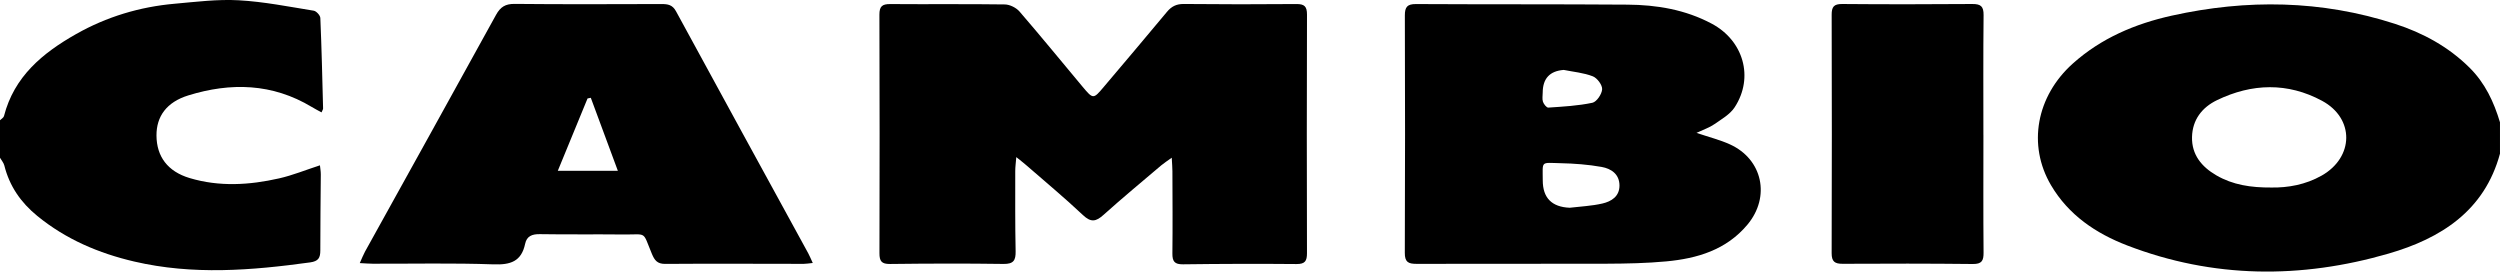
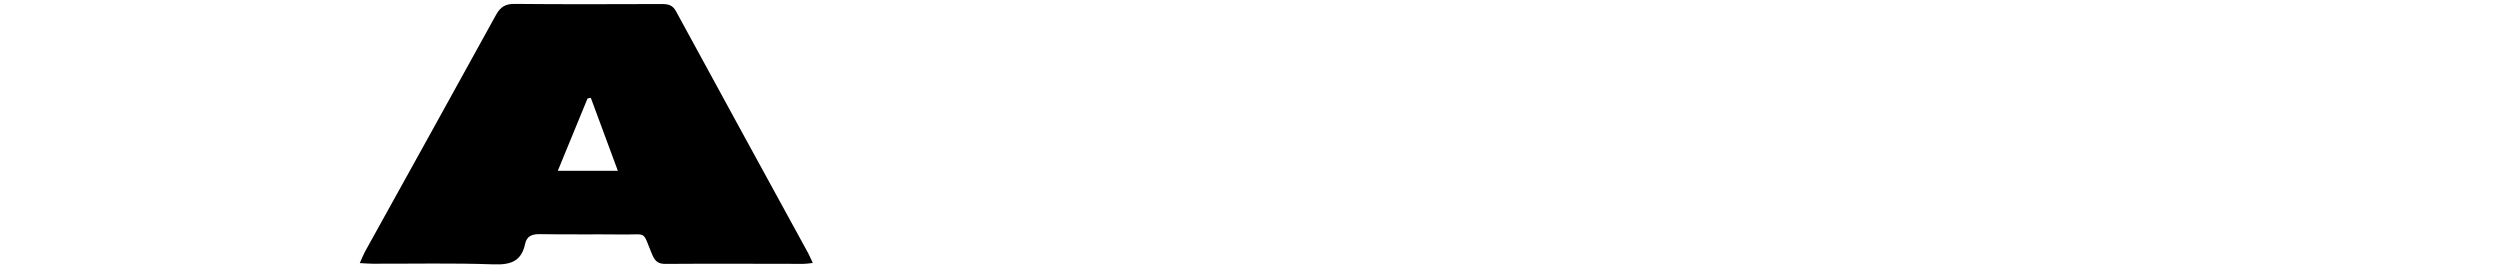
<svg xmlns="http://www.w3.org/2000/svg" id="Layer_2" viewBox="0 0 1200 130.36">
  <g id="layer">
    <g>
-       <path d="M1200,73.72c-7.44,27.55-28.45,40.74-53.47,48-42.03,12.2-84.19,11.98-125.49-3.91-15.02-5.78-28.13-14.6-36.55-28.9-11.35-19.26-7.06-42.71,10.43-58.38,13.66-12.24,29.97-19.13,47.58-23.03,35.97-7.97,71.76-7.47,107.02,3.92,13.43,4.34,25.65,10.95,35.85,21.05,7.47,7.4,11.67,16.42,14.62,26.23v15ZM1090.25,90.01c7.92.13,16.38-1.33,24.14-5.72,15.53-8.79,15.89-27.44.18-35.91-16.48-8.88-33.63-8.41-50.4-.31-7.21,3.48-11.8,9.42-12,17.68-.2,8.54,4.63,14.33,11.7,18.43,7.88,4.57,16.54,5.9,26.38,5.83Z" />
-       <path d="M0,57.72c.66-.66,1.71-1.22,1.91-2.01,4.88-18.98,18.52-30.24,34.58-39.34,14.71-8.33,30.58-13.1,47.37-14.58,10.22-.9,20.53-2.23,30.71-1.66,12.06.67,24.04,3.07,36.01,5,1.26.2,3.13,2.24,3.18,3.5.62,14.47.95,28.96,1.32,43.44.01.43-.33.86-.75,1.87-1.68-.92-3.23-1.72-4.72-2.62-18.86-11.34-38.83-11.84-59.23-5.53-10.44,3.23-15.32,10.09-15.27,19.27.06,10.02,5.3,17.23,15.92,20.41,14.23,4.27,28.7,3.38,42.98.14,6.43-1.46,12.62-4,19.56-6.26.13,1.31.42,2.84.41,4.36-.06,12.16-.27,24.32-.23,36.48.01,3.58-.92,5.21-4.89,5.76-28.18,3.88-56.29,6.15-84.42-.41-17.1-3.99-32.85-10.7-46.57-21.91-7.88-6.44-13.33-14.28-15.8-24.21C1.74,78.11.71,76.96,0,75.72c0-6,0-12,0-18Z" />
-       <path d="M562.42,75.71c-2.3,1.67-3.76,2.59-5.07,3.7-9.27,7.87-18.64,15.63-27.68,23.75-3.61,3.24-6,3.71-9.84.09-8.85-8.33-18.21-16.11-27.38-24.09-1.21-1.06-2.5-2.03-4.63-3.75-.23,2.9-.5,4.78-.5,6.67,0,12.83-.08,25.66.18,38.49.09,4.39-.97,6.19-5.81,6.12-18.16-.26-36.32-.2-54.48.02-4.09.05-5.08-1.39-5.07-5.19.1-38.16.11-76.32-.02-114.48-.01-4.01,1.34-5.12,5.21-5.09,18.33.15,36.66-.09,54.98.18,2.4.03,5.46,1.56,7.05,3.39,10.24,11.84,20.13,23.99,30.18,35.99,5.19,6.2,5.24,6.17,10.33.14,10.1-11.96,20.25-23.89,30.25-35.93,2.21-2.66,4.56-3.84,8.1-3.81,17.99.17,35.99.2,53.99.03,3.91-.04,5.16,1.12,5.15,5.09-.13,38.16-.11,76.32-.01,114.48,0,3.75-.91,5.26-5.02,5.23-18.16-.16-36.32-.11-54.48.13-4.05.05-5.14-1.39-5.1-5.2.15-13.16.05-26.33.01-39.49,0-1.76-.17-3.52-.32-6.46Z" />
-       <path d="M814.33,63.79c6.11,2.06,11.28,3.34,16.04,5.51,15.69,7.13,19.56,25.17,8.41,38.52-10.13,12.12-24.06,16.26-38.98,17.65-9.43.88-18.96,1.07-28.44,1.11-30.49.12-60.98-.03-91.47.07-3.94.01-5.6-.88-5.58-5.27.16-37.99.14-75.98.02-113.97-.01-4.07,1.16-5.48,5.37-5.46,33.82.19,67.64.03,101.46.28,14.1.1,27.81,2.38,40.53,9.17,15.13,8.08,20.32,25.71,10.96,40.08-2.22,3.42-6.31,5.73-9.81,8.17-2.26,1.58-4.99,2.47-8.53,4.14ZM753.45,99.72c5.24-.63,10.58-.85,15.69-2.03,4.29-.99,8.23-3.37,8.21-8.66-.02-5.49-4.04-8.09-8.56-8.9-6.47-1.15-13.12-1.65-19.71-1.79-9.73-.22-8.57-1.29-8.56,8.25q.01,12.59,12.93,13.13ZM750.61,33.56q-10.05.75-10.11,10.83c0,1.5-.33,3.11.12,4.46.38,1.14,1.74,2.85,2.56,2.8,7.09-.48,14.24-.86,21.16-2.32,2.04-.43,4.56-4.16,4.69-6.49.11-2.06-2.38-5.39-4.48-6.21-4.38-1.71-9.26-2.12-13.94-3.07Z" />
      <path d="M390.14,126.23c-2.09.21-3.23.42-4.36.42-22.16-.01-44.32-.15-66.48.02-3.83.03-5.12-1.77-6.4-4.83-4.68-11.2-2.03-9.17-13.81-9.29-13.33-.14-26.66.06-39.99-.16-3.72-.06-6.27.96-7.04,4.64-1.79,8.49-7.03,10.15-15.18,9.86-19.3-.69-38.65-.26-57.97-.31-1.77,0-3.54-.16-6.22-.3,1.06-2.34,1.67-3.97,2.5-5.48,20.98-37.87,42.02-75.71,62.89-113.64,2.12-3.85,4.5-5.34,8.98-5.29,23.49.24,46.98.13,70.48.07,2.99,0,5.24.32,6.94,3.46,21.07,38.77,42.3,77.45,63.47,116.17.69,1.26,1.22,2.6,2.18,4.67ZM267.76,81.98h28.81c-4.52-12.21-8.75-23.62-12.98-35.04-.52.11-1.04.22-1.57.32-4.65,11.32-9.31,22.64-14.27,34.71Z" />
-       <path d="M952.04,64.73c0,18.82-.1,37.64.07,56.45.04,3.95-.81,5.59-5.19,5.54-20.81-.23-41.63-.21-62.44-.1-3.83.02-5.3-1.09-5.29-5.09.12-38.14.12-76.27.01-114.41-.01-3.83,1.02-5.23,5.07-5.2,20.81.18,41.63.16,62.44,0,4.08-.03,5.46,1.14,5.41,5.35-.2,19.15-.09,38.3-.09,57.45Z" />
    </g>
  </g>
</svg>